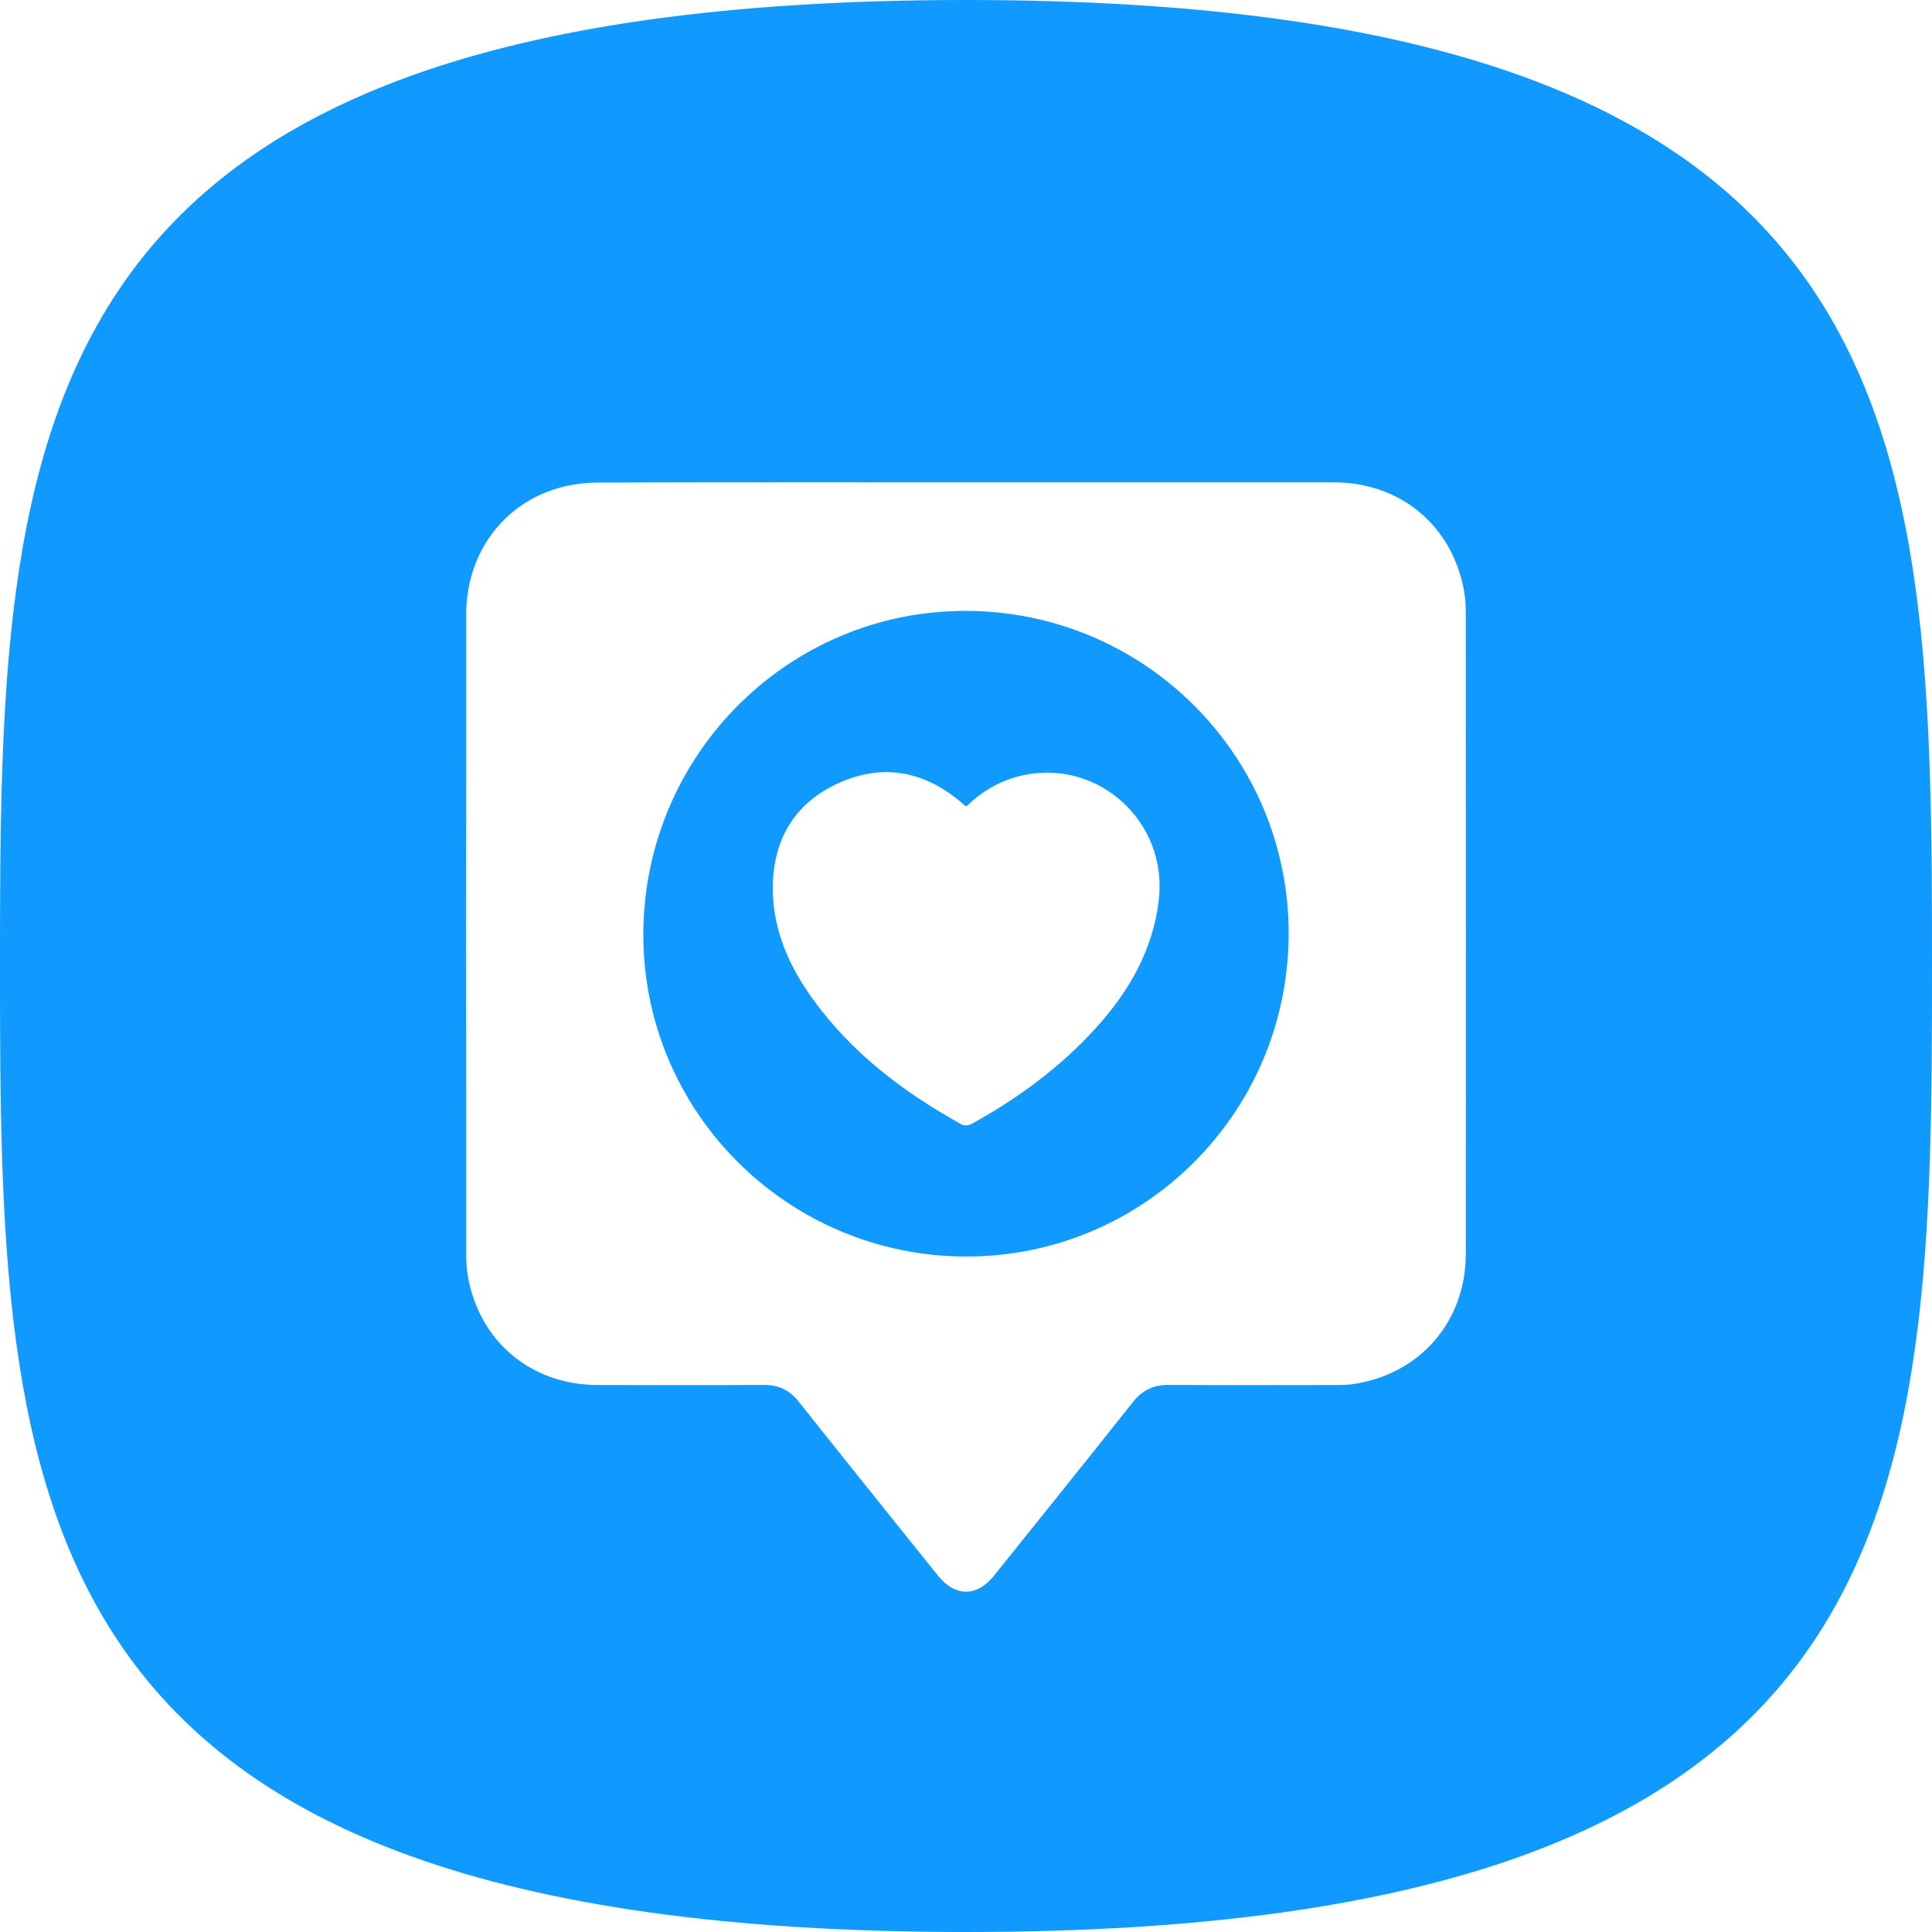
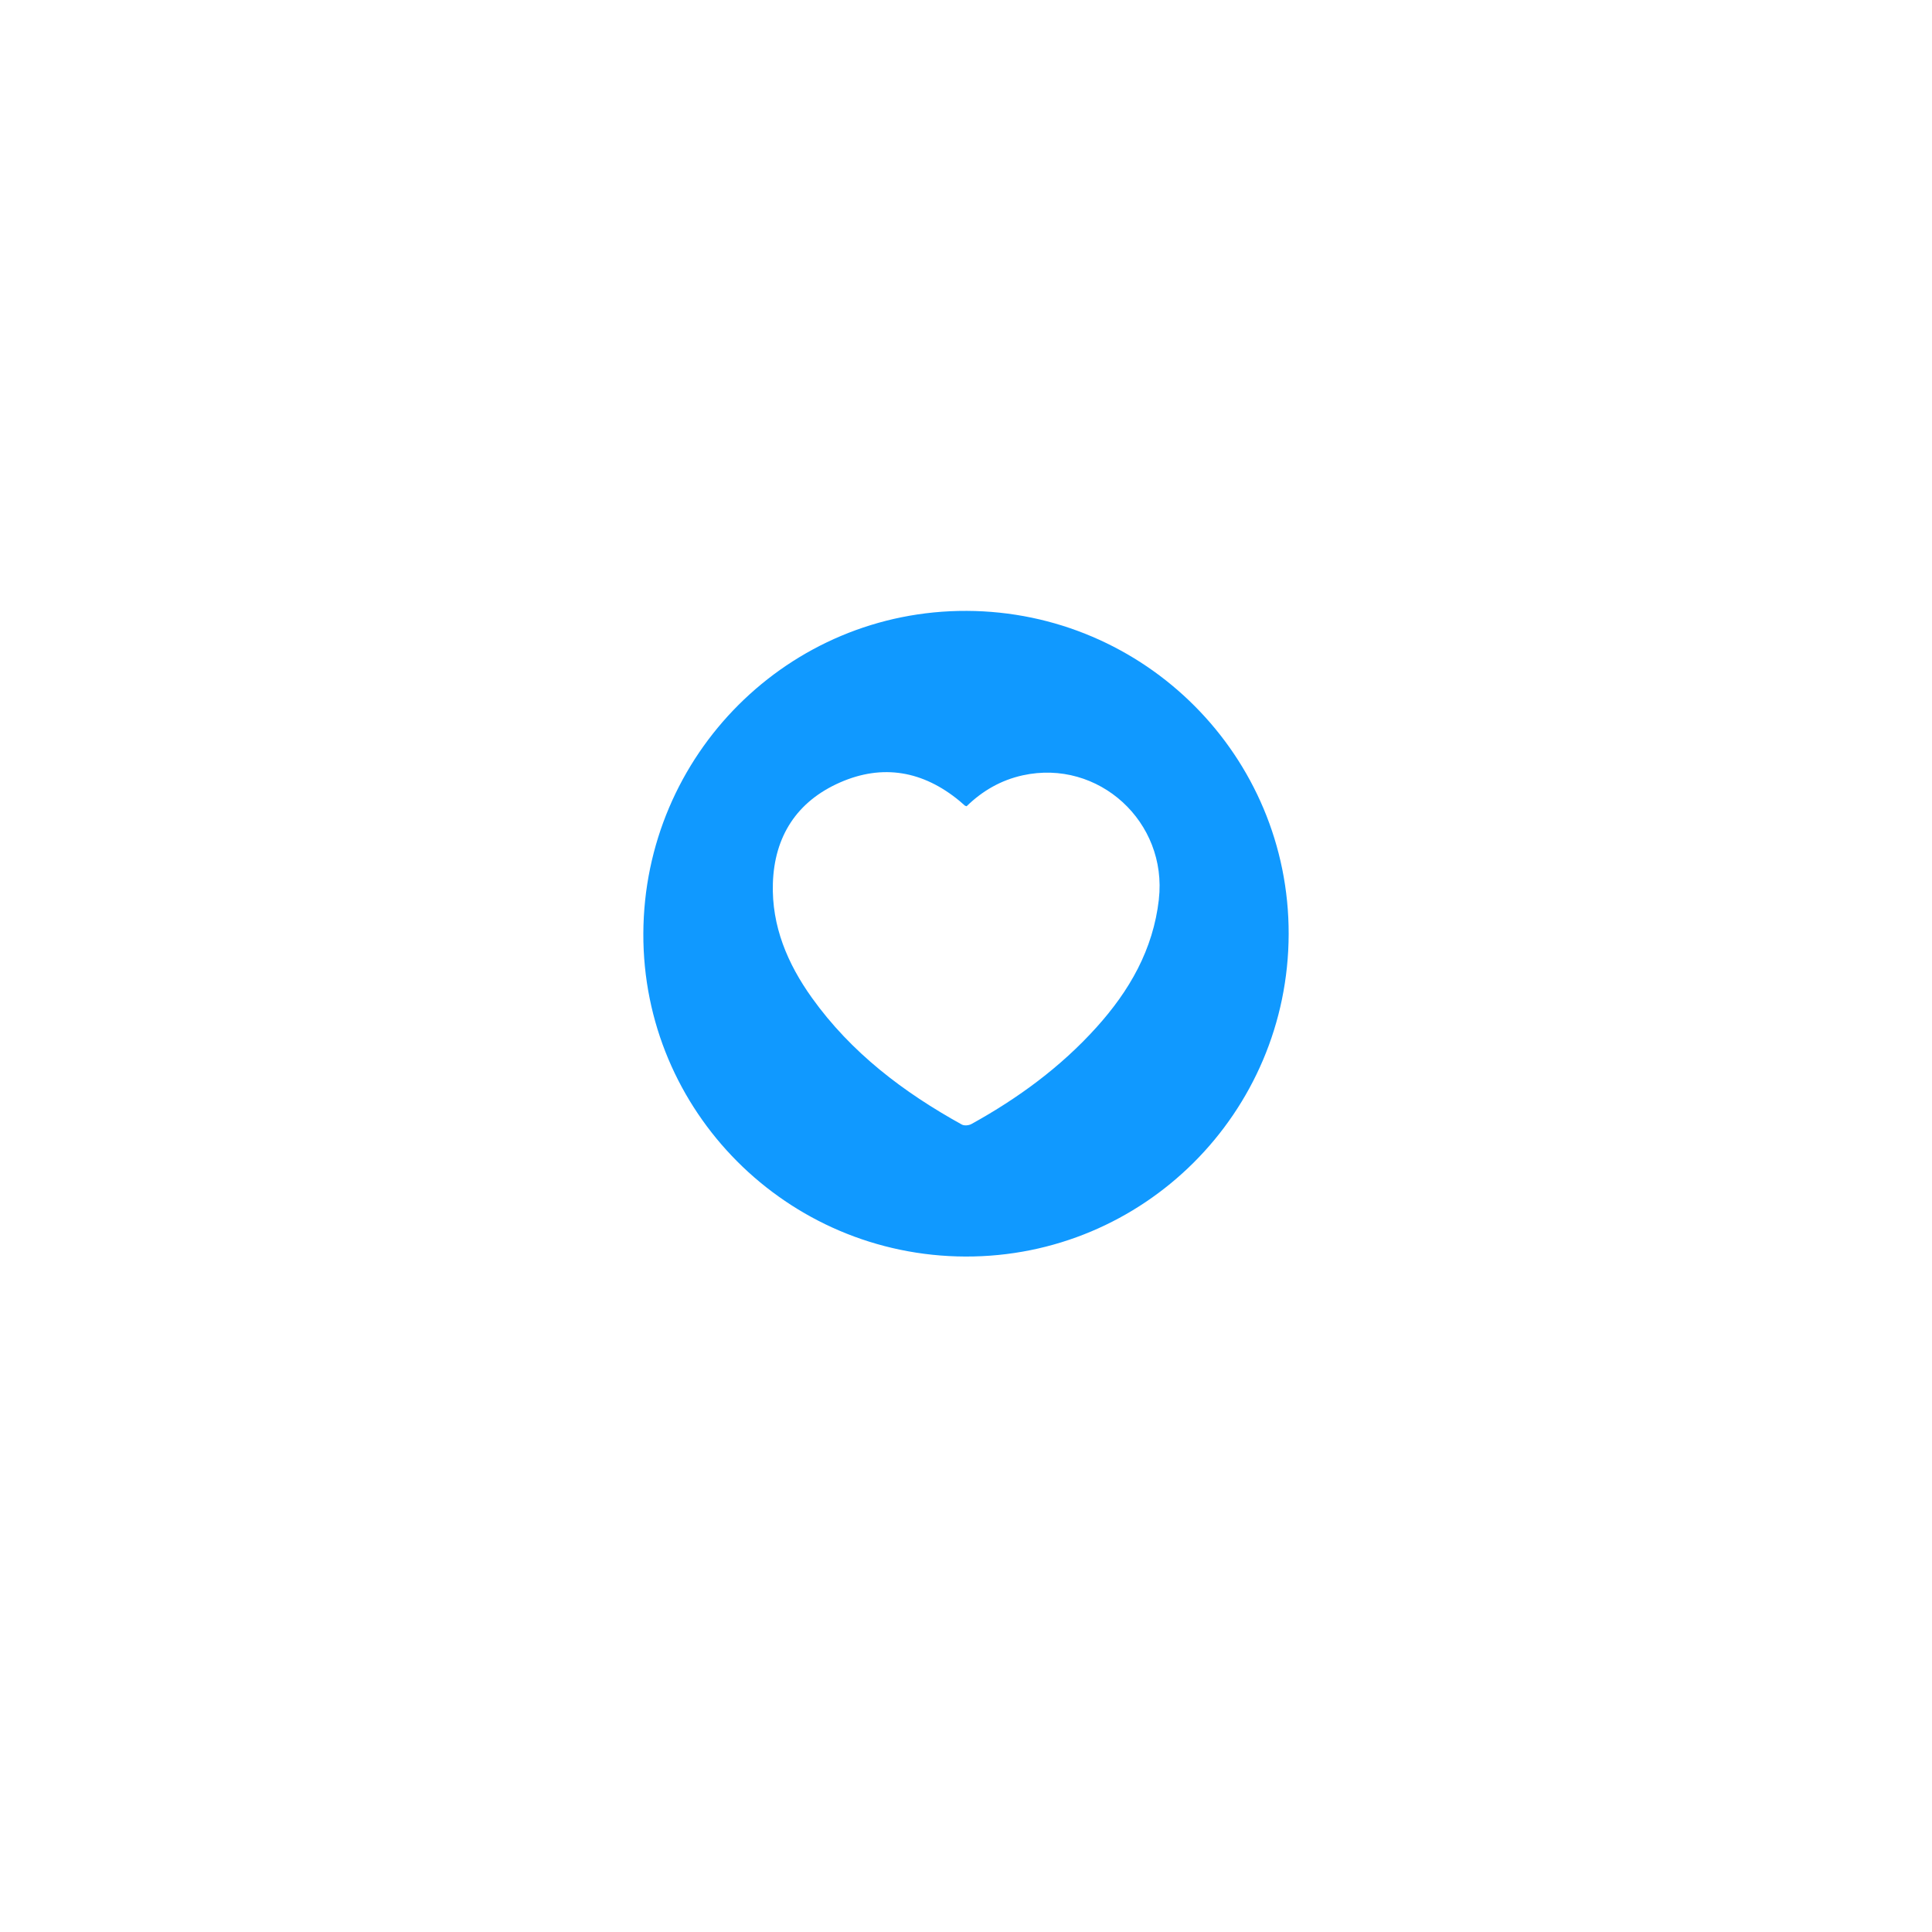
<svg xmlns="http://www.w3.org/2000/svg" id="Layer_1" data-name="Layer 1" viewBox="0 0 544.22 544.22">
  <defs>
    <style>
      .cls-1 {
        fill: #1099ff;
      }
    </style>
  </defs>
-   <path class="cls-1" d="m272.11,0C2.1,0,0,121.83,0,272.11s2.1,272.11,272.11,272.11,272.11-121.83,272.11-272.11S542.12,0,272.11,0Zm140.79,353.1c0,19.14-12.8,33.94-31.71,36.78-1.88.28-3.82.26-5.74.26-15.4.02-30.81.07-46.21-.03-4.24-.03-7.4,1.42-10.07,4.79-13,16.4-26.14,32.7-39.24,49.03-4.75,5.92-10.92,5.9-15.7-.07-13.1-16.33-26.23-32.64-39.24-49.03-2.61-3.29-5.73-4.74-9.89-4.72-15.62.09-31.23.07-46.85.02-18.66-.06-33.17-12.22-36.44-30.55-.37-2.08-.48-4.24-.48-6.36-.02-60.05-.04-120.1,0-180.15,0-17.09,10.32-31.2,26.22-35.67,3.57-1,7.4-1.46,11.12-1.47,34.5-.11,68.99-.06,103.49-.07,34.5,0,68.99,0,103.49,0,18.77,0,33.37,12.1,36.74,30.5.42,2.29.51,4.66.51,6.99.03,59.91.04,119.81.01,179.72Z" />
  <path class="cls-1" d="m272.29,172.08c-50.1-.2-90.88,40.5-91.07,90.89-.19,50.04,40.46,90.81,90.71,90.98,50.21.16,90.95-40.47,91.07-90.83.11-50.1-40.48-90.84-90.7-91.04Zm54.15,81.27c-1.62,14.18-8.3,25.75-17.61,36.07-10.08,11.18-22.07,19.96-35.2,27.21-.72.4-2,.52-2.68.15-16.44-9.09-31.18-20.25-42.23-35.69-6.88-9.61-11.38-20.21-11.01-32.24.41-13.25,6.75-23.1,18.91-28.44,12.07-5.3,23.42-3.22,33.6,5.15.55.45,1.07.93,1.6,1.39.05.04.13.05.46.16,4.48-4.36,9.68-7.36,15.81-8.71,21.38-4.69,40.83,13.15,38.34,34.94Z" />
</svg>